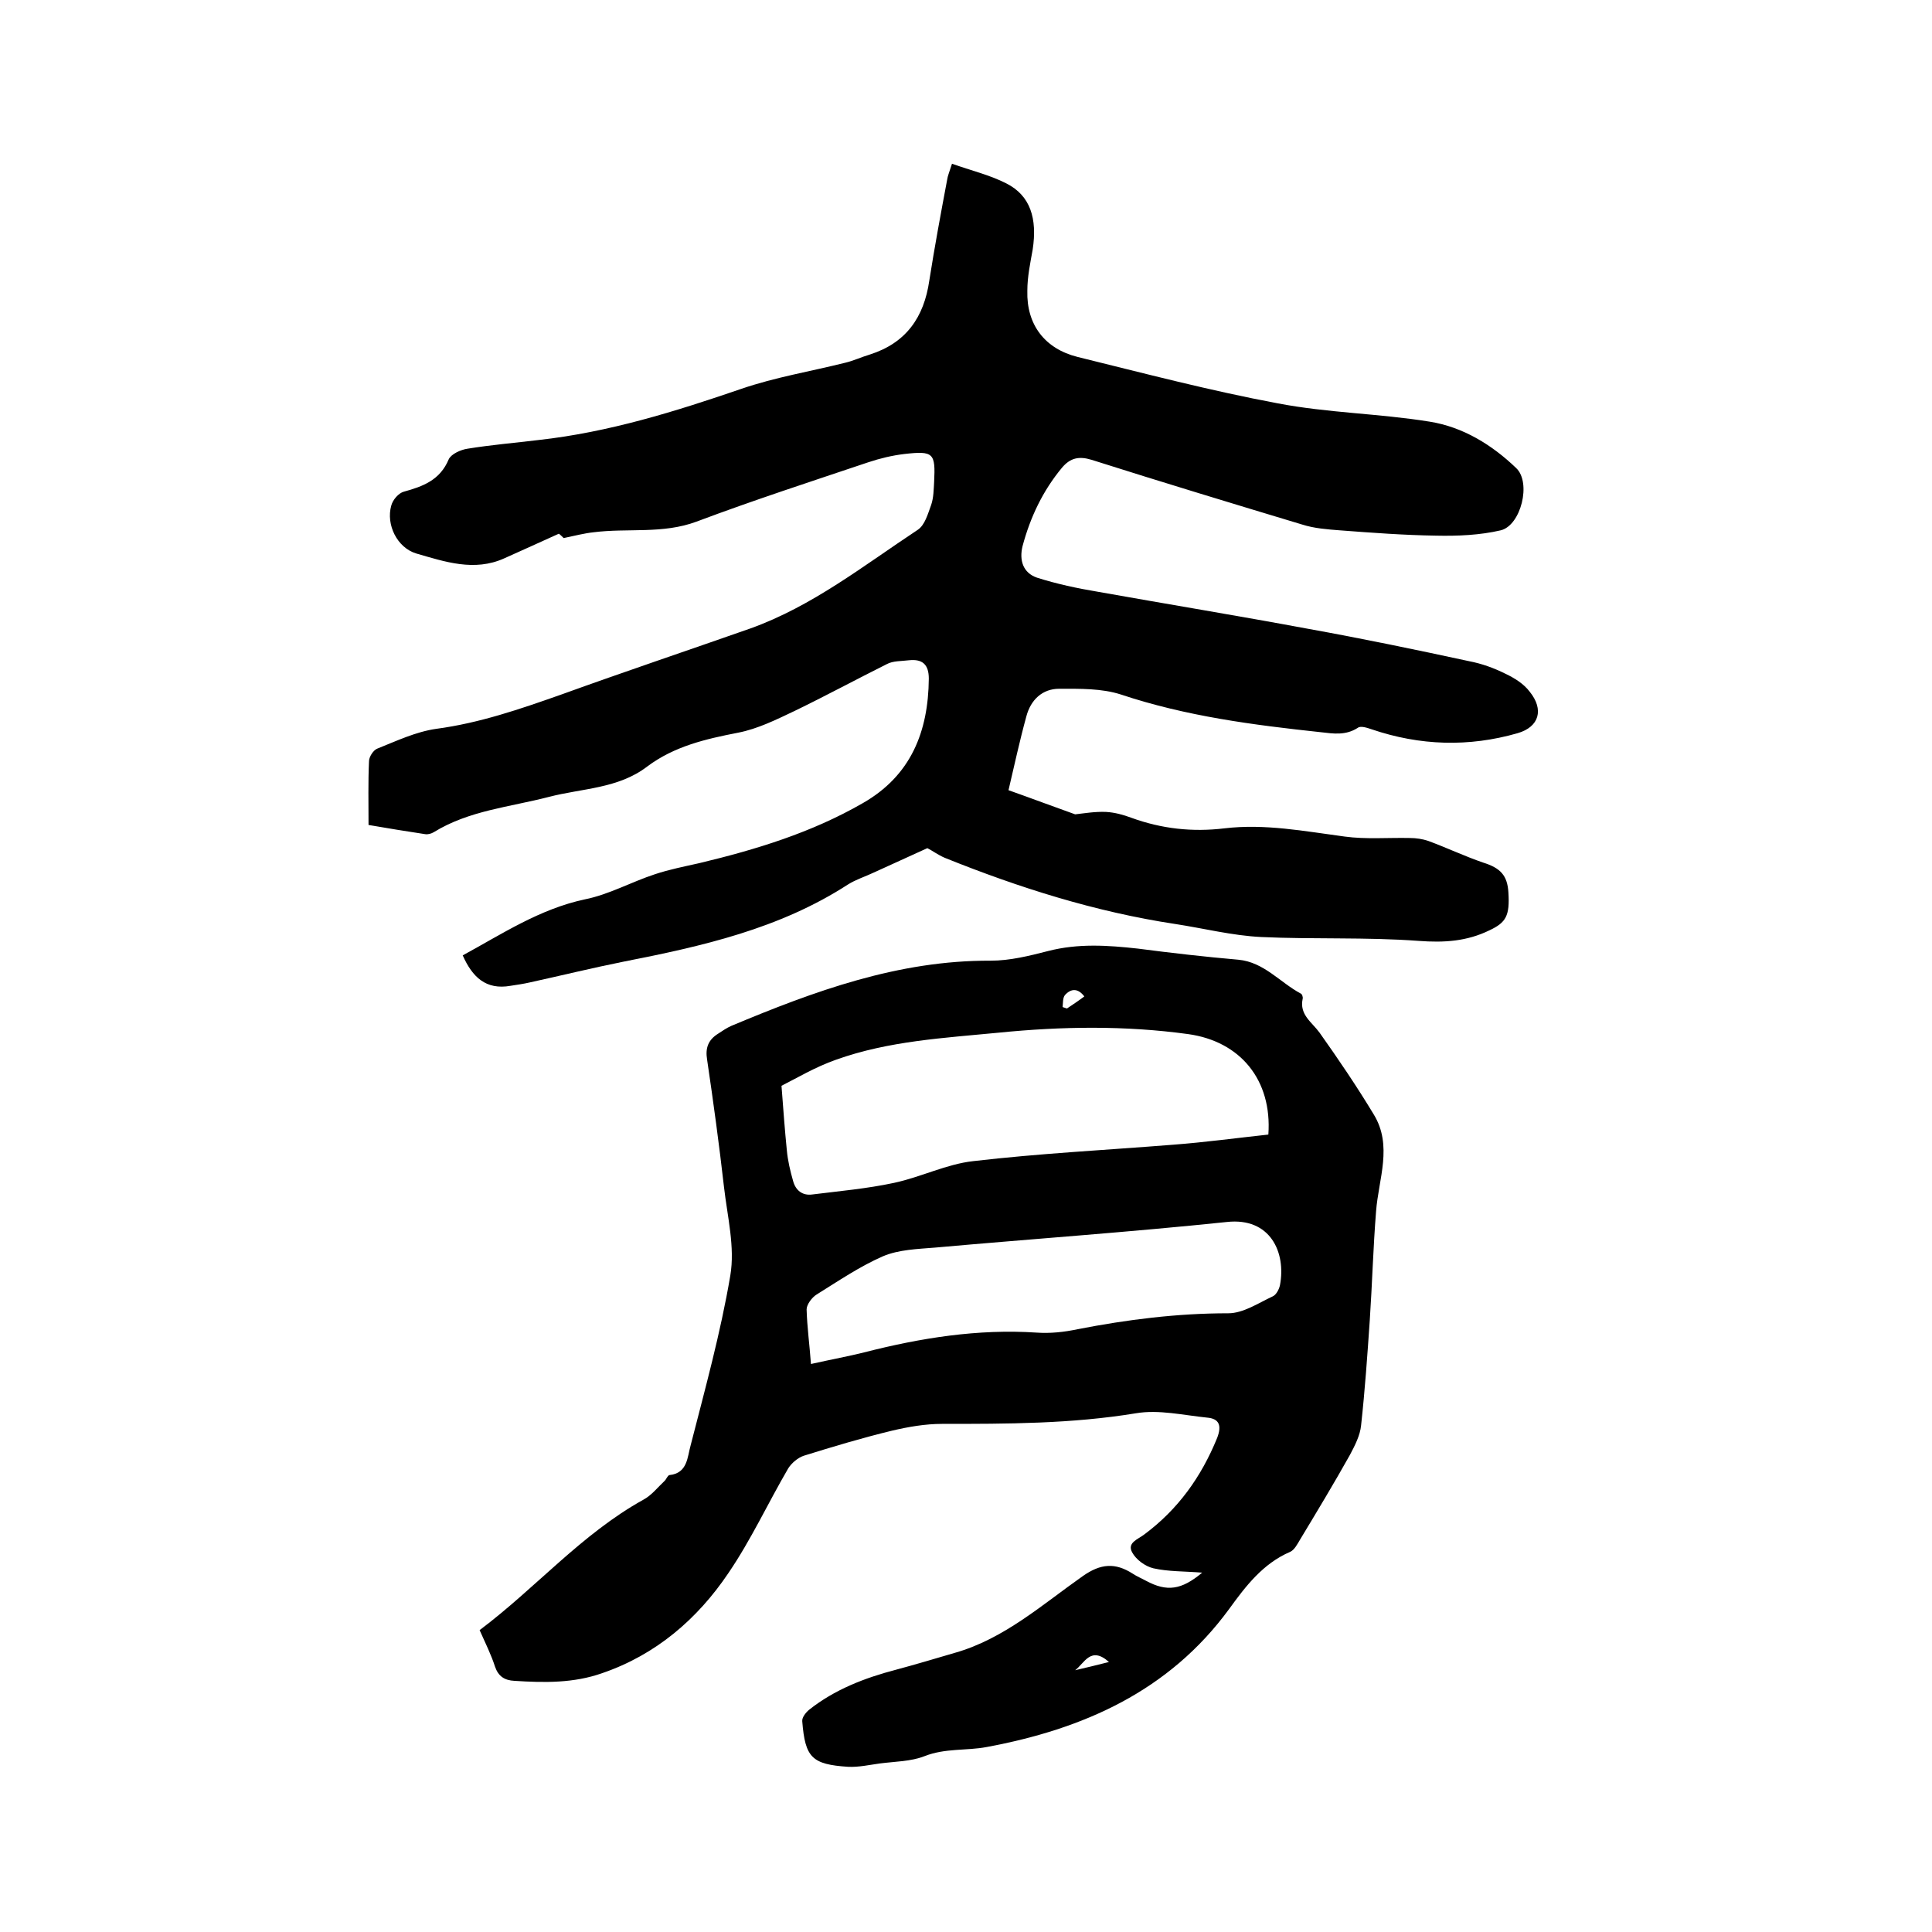
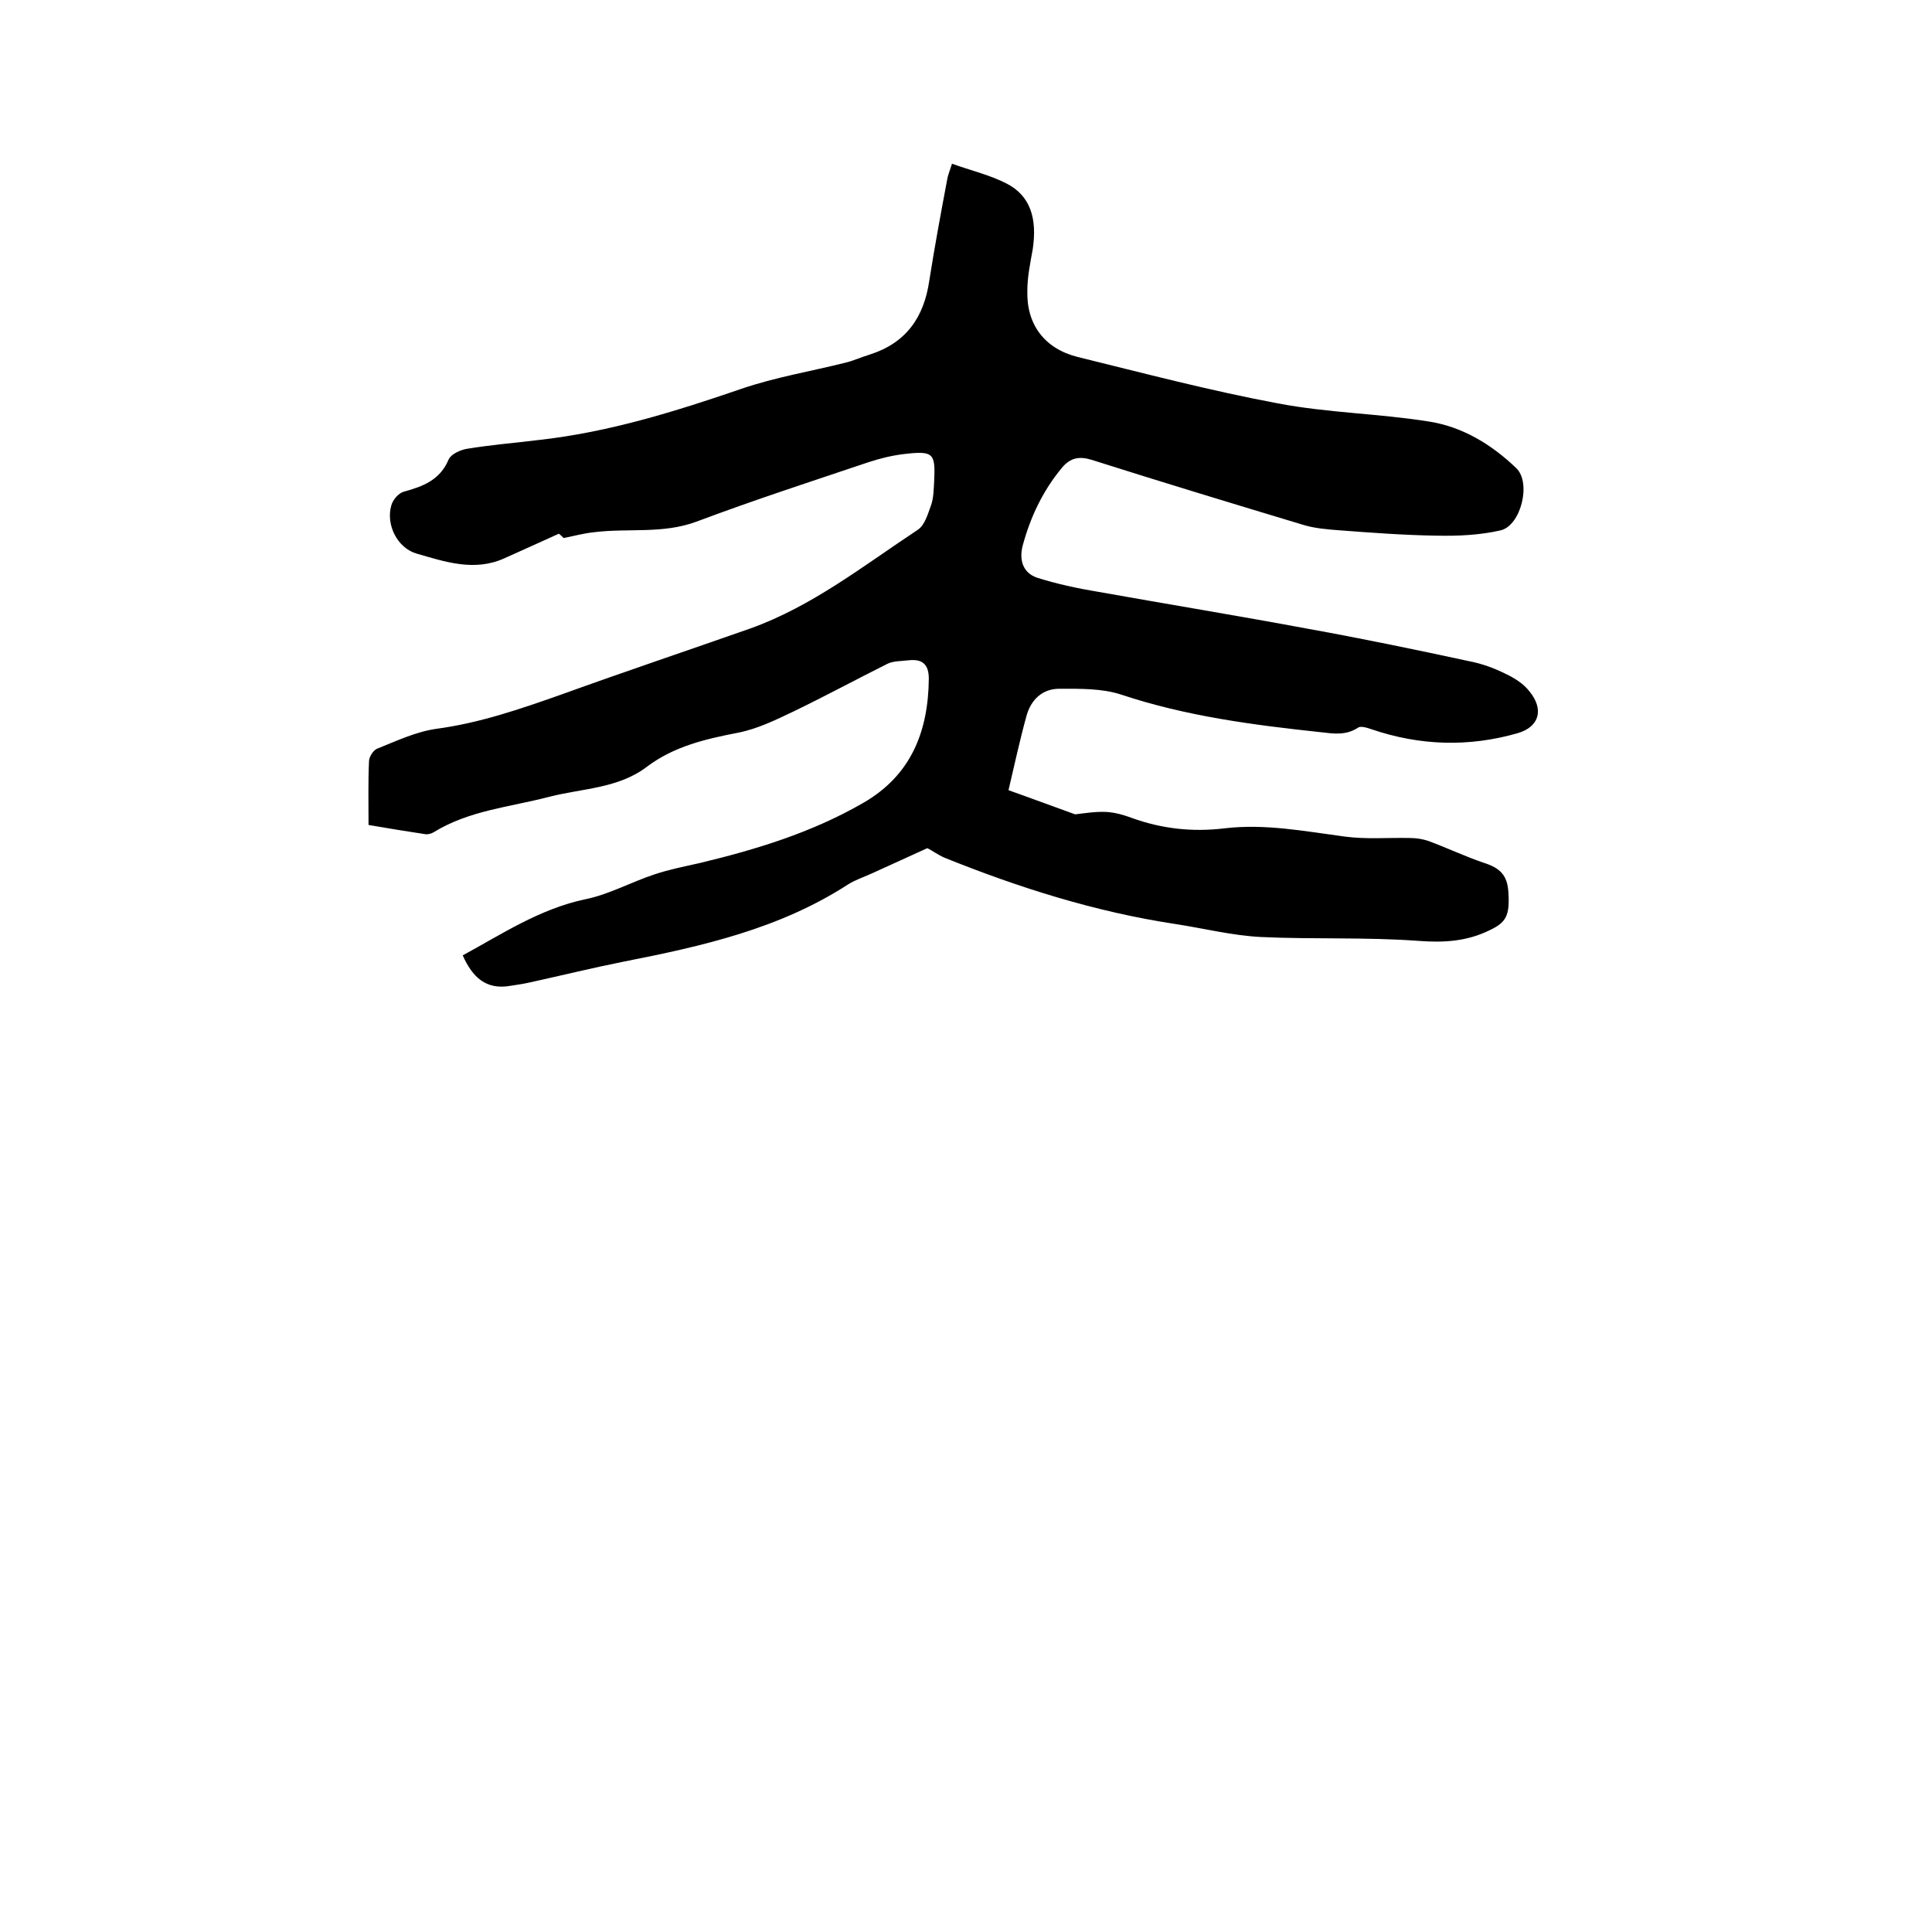
<svg xmlns="http://www.w3.org/2000/svg" enable-background="new 0 0 400 400" viewBox="0 0 400 400">
  <path d="m197.1 33.9c3.9 1.4 7.8 2.3 11.3 4.1 4.9 2.5 6.4 7.2 5.4 13.7-.5 2.8-1.1 5.6-1.1 8.5-.2 7 3.6 12 10.4 13.7 13.8 3.4 27.5 7 41.4 9.6 10.4 2 21 2.1 31.5 3.8 6.9 1.1 12.9 4.8 17.9 9.6 3.2 3 1 11.9-3.2 12.9-4.3 1-8.9 1.2-13.4 1.1-6.6-.1-13.3-.6-19.9-1.1-2.6-.2-5.3-.4-7.8-1.2-14.6-4.4-29.1-8.8-43.6-13.4-2.6-.8-4.4-.4-6.1 1.6-4 4.8-6.6 10.3-8.2 16.3-.7 2.9.1 5.5 3 6.5 4.1 1.3 8.3 2.2 12.5 2.9 14.6 2.6 29.2 5 43.7 7.7 11.1 2 22.2 4.3 33.3 6.7 2.6.5 5.1 1.4 7.5 2.6 1.9.9 3.8 2.1 5 3.7 3 3.7 2 7.3-2.5 8.6-10.1 2.9-20.2 2.6-30.2-.8-.9-.3-2.3-.8-2.9-.3-2.5 1.6-5 1.2-7.6.9-14-1.5-27.9-3.3-41.4-7.8-4-1.3-8.5-1.2-12.8-1.2-3.5 0-5.9 2.3-6.8 5.7-1.4 5.1-2.5 10.2-3.7 15.3 4.8 1.7 9.3 3.4 13.8 5 1.8-.2 4.1-.6 6.4-.5 1.8.1 3.6.6 5.2 1.2 6.3 2.3 12.7 3 19.3 2.2 8.4-1 16.6.6 24.9 1.7 4.4.6 9 .2 13.5.3 1.3 0 2.6.2 3.8.6 3.8 1.4 7.6 3.2 11.4 4.5 3.5 1.1 5 2.6 5.2 6.2.3 4.8-.5 6.2-3.9 7.8-4.7 2.3-9.4 2.6-14.7 2.2-10.8-.8-21.8-.3-32.6-.8-6-.3-11.9-1.8-17.8-2.7-16.5-2.5-32.3-7.5-47.7-13.7-1.4-.6-2.6-1.5-3.6-2-3.7 1.7-7.5 3.4-11.2 5.1-1.7.8-3.6 1.4-5.2 2.4-14.2 9.2-30.2 12.8-46.5 16-6.5 1.3-13 2.9-19.4 4.3-1.3.3-2.7.5-4 .7-5.1.9-7.9-1.8-9.9-6.3 8.1-4.4 15.9-9.6 25.3-11.6 5-1 9.6-3.6 14.5-5.2 3-1 6.1-1.6 9.2-2.3 11.7-2.8 23.2-6.3 33.8-12.4 10-5.7 13.6-14.8 13.7-25.8 0-2.9-1.3-4.1-4.1-3.8-1.6.2-3.3.1-4.6.8-6.4 3.2-12.7 6.6-19.1 9.7-3.8 1.8-7.6 3.7-11.7 4.5-6.7 1.3-13.2 2.8-18.8 7-6 4.6-13.5 4.5-20.4 6.3-8.1 2.1-16.5 2.8-23.8 7.3-.5.3-1.2.5-1.8.4-3.9-.6-7.7-1.2-11.7-1.9 0-4.5-.1-8.9.1-13.2 0-.9.9-2.3 1.7-2.6 4-1.6 8-3.5 12.2-4.1 9-1.2 17.4-4.1 25.9-7.1 13-4.7 26.1-9.1 39.2-13.7 12.8-4.6 23.4-13 34.6-20.4 1.5-1 2.1-3.3 2.8-5.2.5-1.5.5-3.1.6-4.7.3-6-.1-6.5-6.2-5.8-2.5.3-5 .9-7.4 1.7-11.9 4-23.9 7.9-35.6 12.3-7 2.6-14.2 1.3-21.3 2.2-1.9.2-3.8.7-6.2 1.2-.1-.1-.8-.8-1-.9-4 1.8-7.7 3.5-11.3 5.1-6.2 2.8-12.3.7-18.2-1-4-1.2-6.3-6-5.2-9.9.3-1.2 1.5-2.6 2.6-2.9 4-1.1 7.5-2.4 9.3-6.7.5-1.1 2.5-2 3.9-2.2 4.9-.8 9.8-1.2 14.7-1.8 14.5-1.6 28.3-5.9 42-10.6 7-2.4 14.3-3.6 21.5-5.4 1.7-.4 3.4-1.2 5.1-1.7 7.5-2.4 11.2-7.7 12.3-15.3 1.1-7 2.4-14 3.7-20.9.1-.8.5-1.7 1-3.3z" />
-   <path d="m248.9 325.6c-3.7-.3-7-.2-10.1-.9-1.7-.4-3.6-1.8-4.4-3.3-1.1-2 1.2-2.7 2.5-3.7 7-5.2 11.8-11.9 15.1-20 1-2.6.4-4-2.1-4.2-4.9-.5-10-1.7-14.7-.9-13.4 2.2-26.7 2.2-40.2 2.2-3.4 0-6.9.6-10.3 1.4-6.2 1.5-12.2 3.3-18.3 5.2-1.2.4-2.5 1.5-3.2 2.6-4.2 7.2-7.7 14.8-12.4 21.7-6.4 9.5-15 16.9-26.1 20.7-5.9 2.1-12 2-18.2 1.6-2-.1-3.3-.9-4-2.9-.8-2.5-2-4.9-3.2-7.6 11.6-8.7 21.1-19.9 33.9-27 1.7-.9 3-2.6 4.4-3.9.4-.4.6-1.1 1-1.2 3.8-.4 3.7-3.8 4.4-6.2 3-11.7 6.2-23.3 8.2-35.1 1-5.9-.6-12.2-1.3-18.3-1-8.8-2.2-17.6-3.5-26.4-.4-2.4.2-4.1 2.3-5.4.9-.6 1.8-1.2 2.7-1.6 17.2-7.2 34.6-13.6 53.7-13.5 4 0 8-1 11.9-2 6.2-1.6 12.3-1.2 18.6-.5 6.9.9 13.9 1.7 20.8 2.3 5.3.5 8.6 4.7 12.9 7 .3.1.5.8.4 1.1-.7 3.3 1.9 4.8 3.5 7 3.9 5.5 7.7 11.1 11.2 16.9 4 6.5 1 13.4.5 20.1-.6 7.5-.8 15-1.3 22.5-.5 7.3-1 14.5-1.8 21.8-.2 2.1-1.3 4.2-2.3 6.1-3.3 5.9-6.8 11.7-10.3 17.5-.6 1-1.2 2.2-2.1 2.6-5.6 2.4-9.2 7.1-12.6 11.8-12.5 17.1-30.3 24.9-50.2 28.6-4.2.8-8.6.2-12.9 1.9-2.8 1.1-6.1 1.1-9.2 1.5-2.2.3-4.4.8-6.6.7-7.5-.5-8.9-1.9-9.5-9.4-.1-.8.7-1.8 1.4-2.4 5.3-4.2 11.5-6.6 18-8.3 4.1-1.1 8.1-2.3 12.2-3.5 10.2-2.9 18.1-10 26.5-15.9 3.7-2.6 6.7-2.8 10.3-.5.9.6 1.9 1 2.8 1.5 4.3 2.3 7.3 1.9 11.6-1.7zm13.7-90.7c.8-11.3-5.8-19.3-16.6-20.8-13.1-1.8-26.2-1.6-39.2-.3-11.3 1.1-22.8 1.7-33.7 5.6-4.3 1.5-8.3 3.9-11.3 5.4.4 5.3.7 9.3 1.1 13.3.2 2.2.7 4.3 1.3 6.4.5 1.9 1.9 3.1 4 2.8 5.6-.7 11.3-1.2 16.9-2.4s10.9-3.9 16.4-4.5c13.7-1.6 27.6-2.3 41.4-3.4 6.6-.5 13.2-1.4 19.7-2.1zm-94.7 47.5c4.5-1 7.8-1.6 11-2.4 11.7-3 23.6-4.9 35.7-4.1 2.8.2 5.7-.1 8.5-.7 10.3-2 20.6-3.3 31.2-3.3 3.1 0 6.2-2.1 9.2-3.5.7-.3 1.3-1.4 1.5-2.3 1.3-6.8-2-14.1-11-13.1-20.1 2.1-40.3 3.5-60.4 5.3-3.6.3-7.5.4-10.8 1.8-4.8 2.1-9.2 5.1-13.7 7.9-1 .6-2.1 2.1-2.1 3.1.1 3.6.6 7.2.9 11.3zm61.7 61.7c-3.8-3.4-5.1.3-7 1.7 2.1-.5 4.3-1 7-1.7zm-9.6-135.6c.3.1.6.2.9.3 1.2-.8 2.4-1.6 3.6-2.5-1.3-1.7-2.7-1.7-4-.3-.5.6-.4 1.7-.5 2.5z" />
</svg>